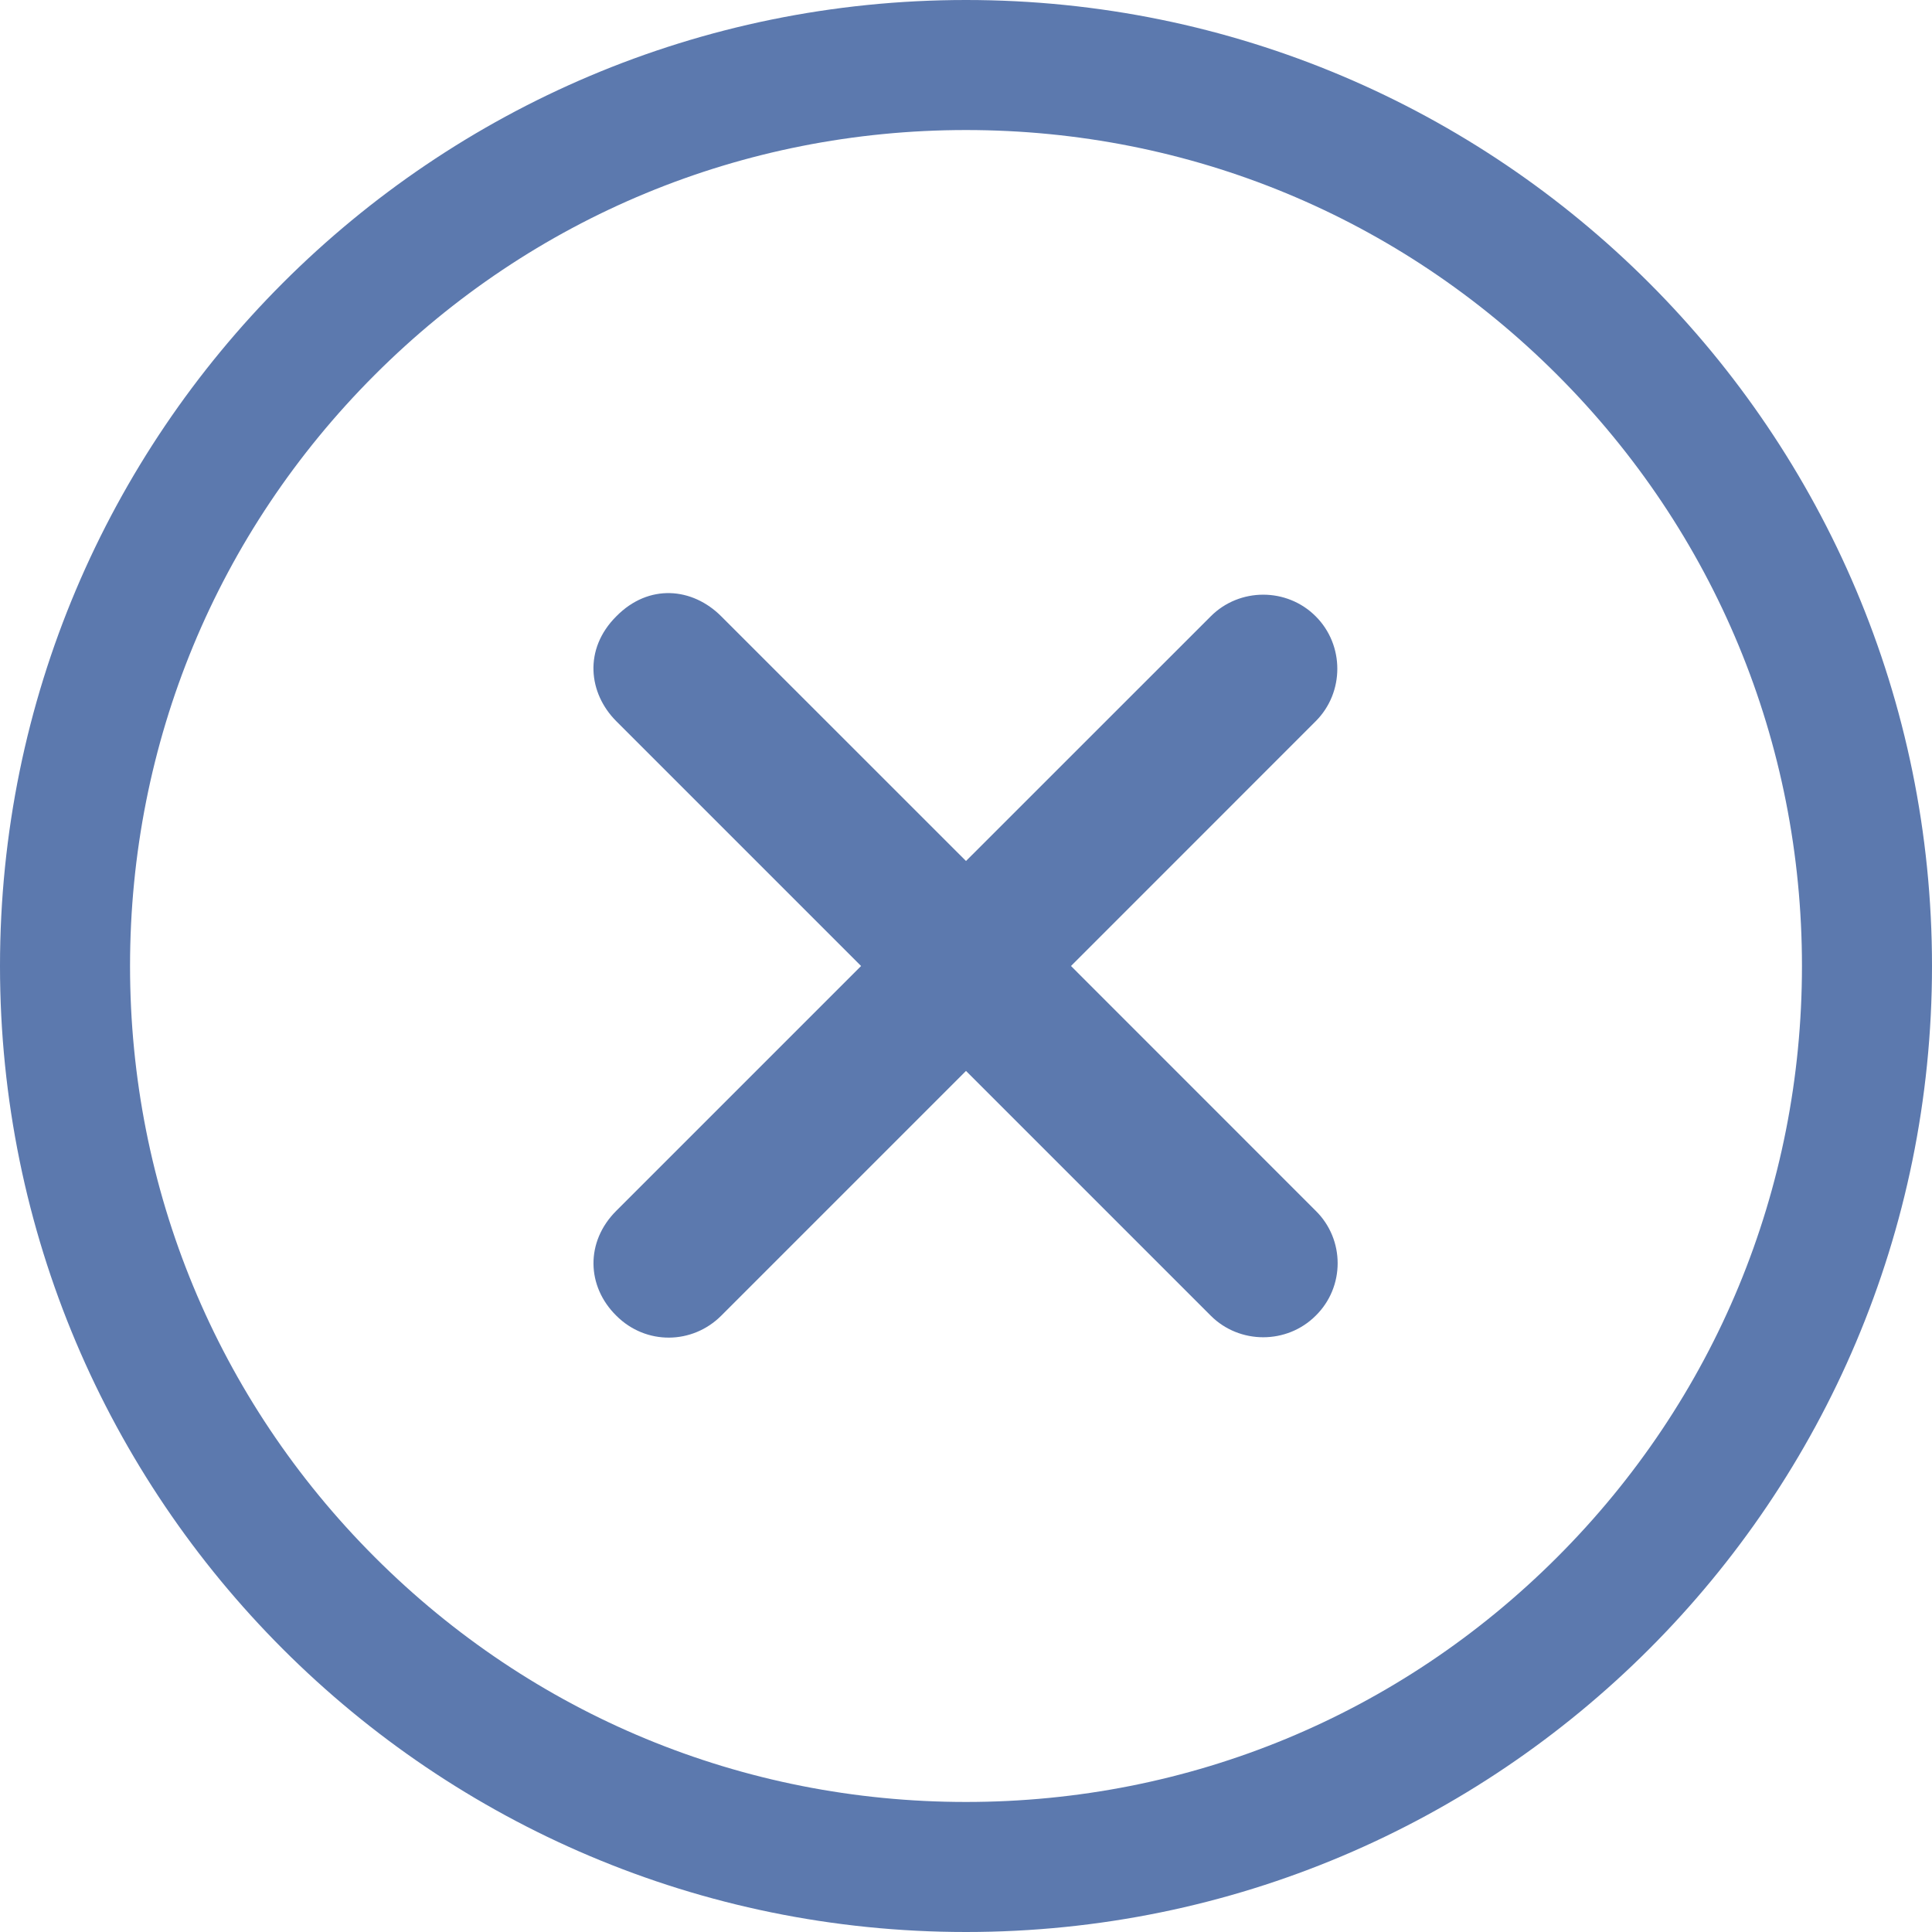
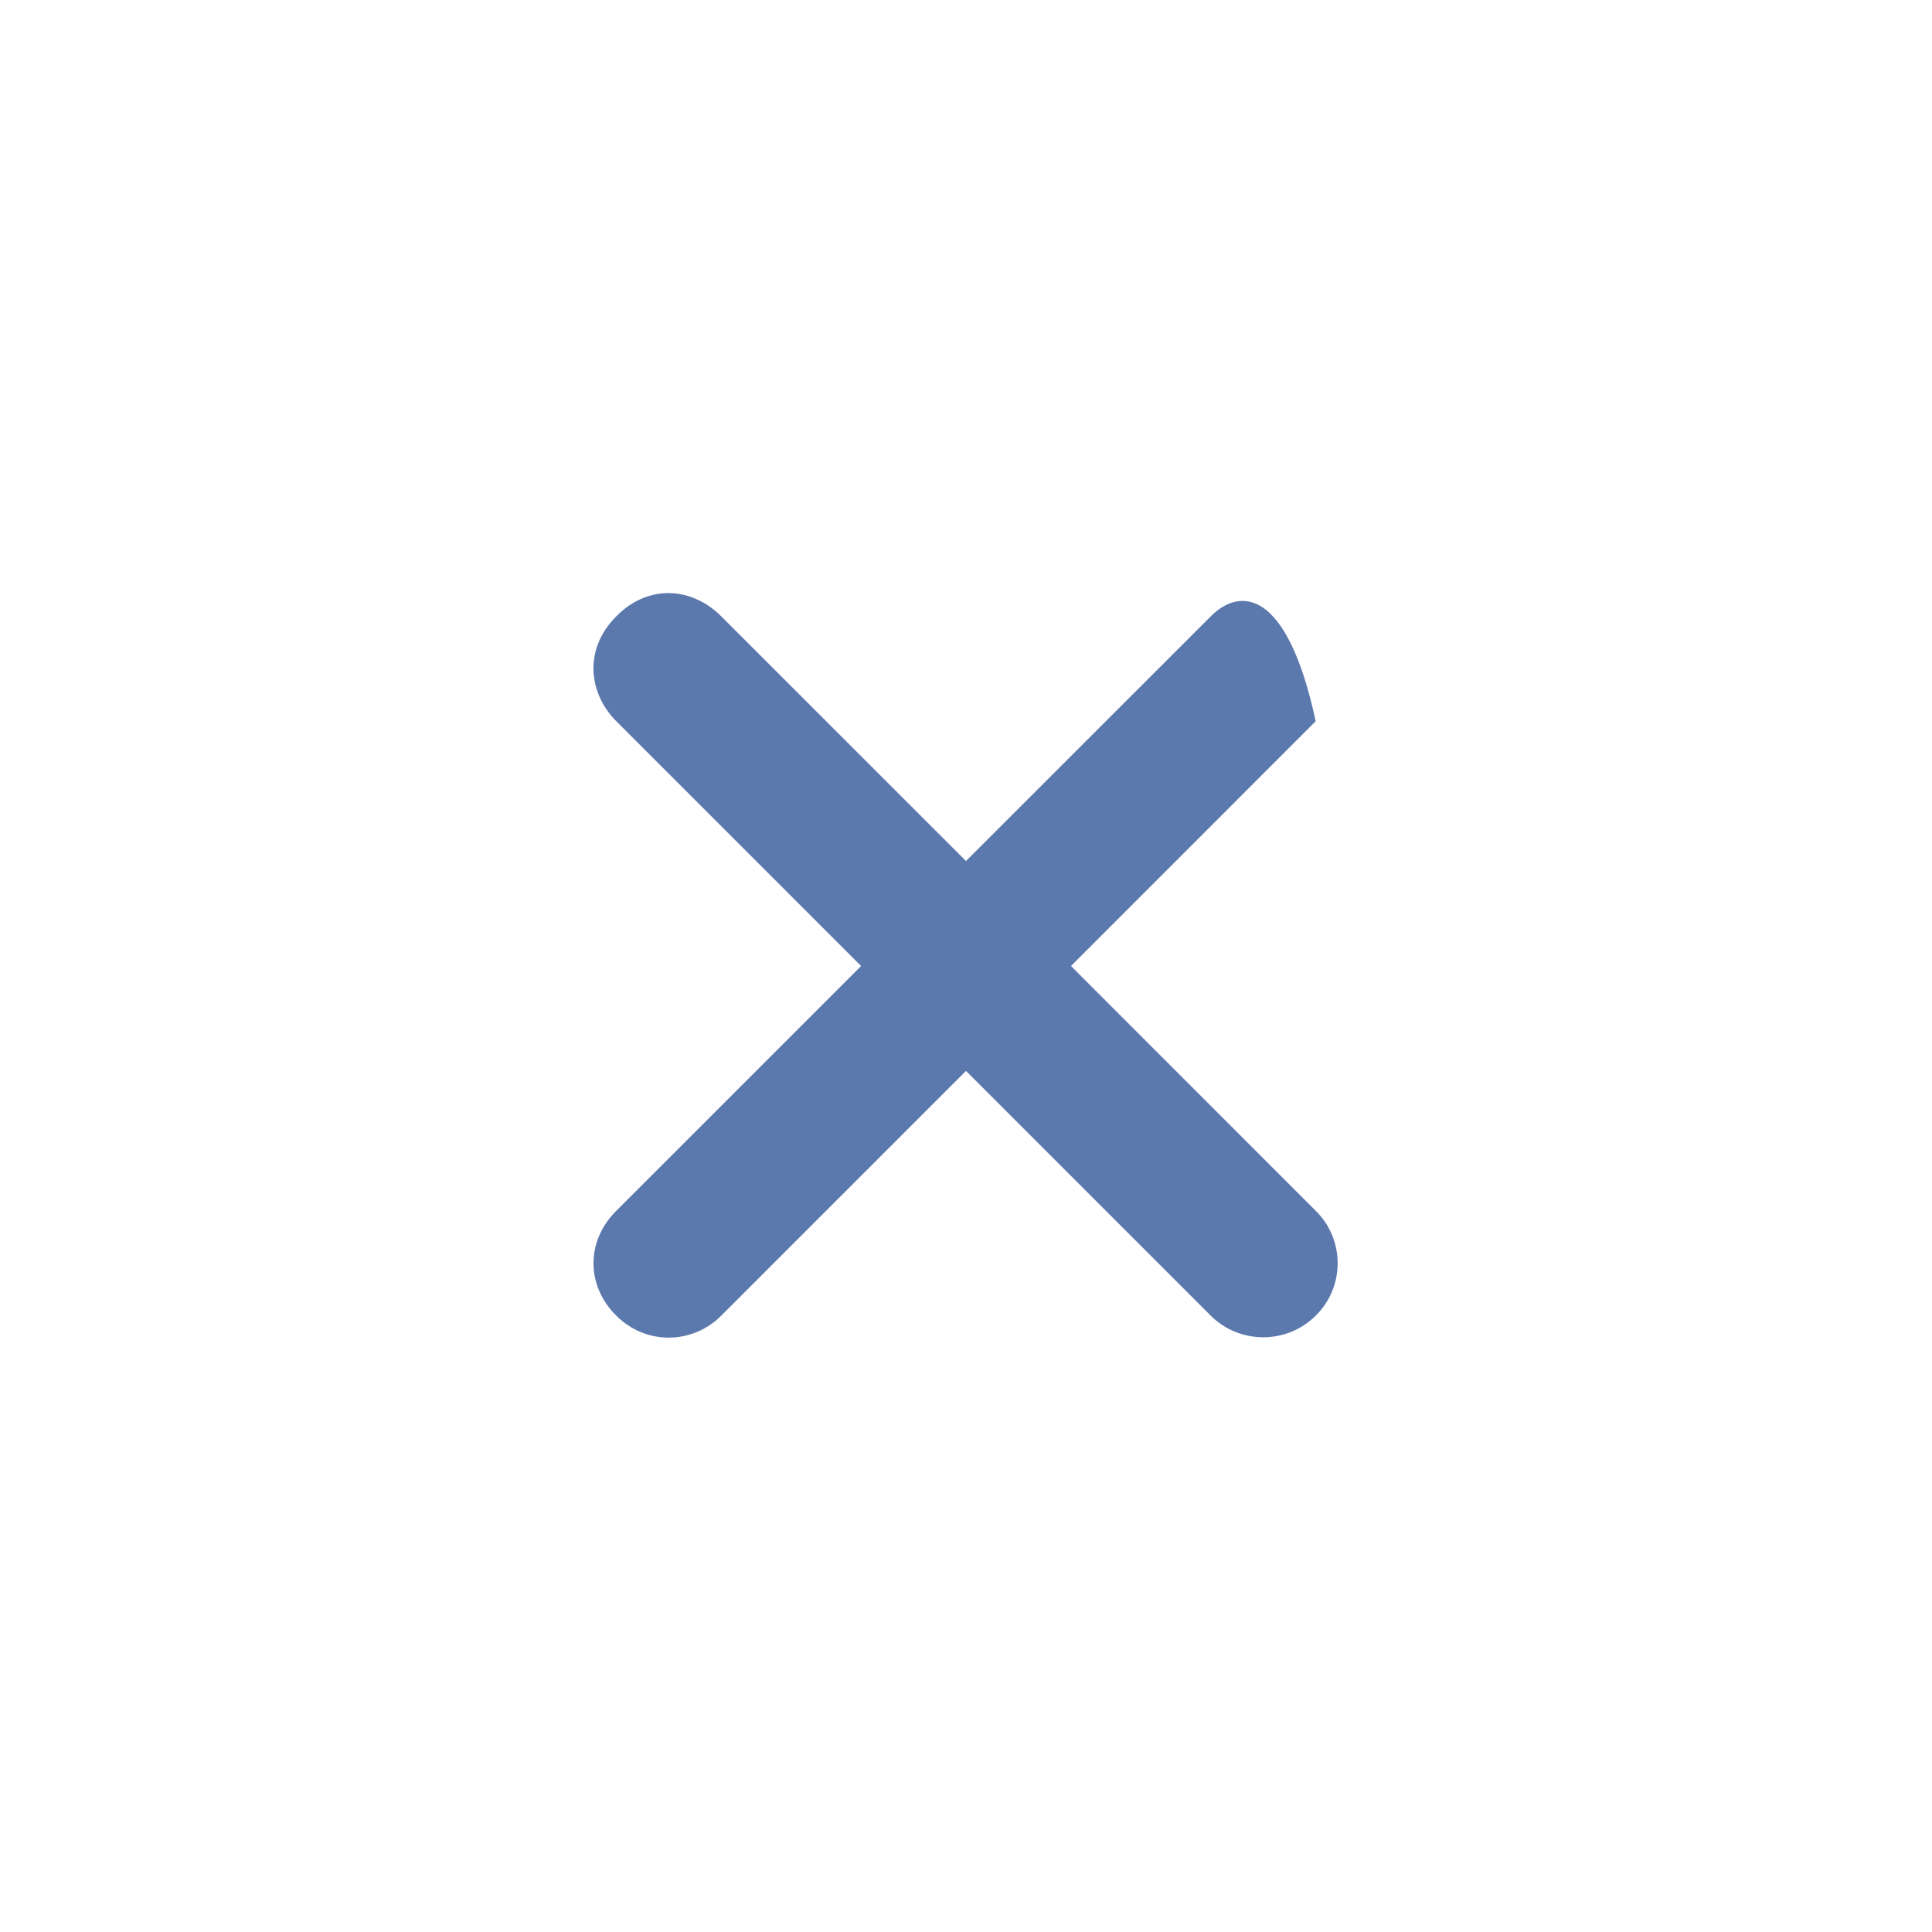
<svg xmlns="http://www.w3.org/2000/svg" width="26" height="26" viewBox="0 0 26 26" fill="none">
-   <path d="M17.706 16.294L14.413 13L17.706 9.706C18.094 9.319 18.094 8.681 17.706 8.294C17.319 7.906 16.681 7.906 16.294 8.294L13 11.587L9.706 8.294C9.319 7.906 8.731 7.85 8.294 8.294C7.85 8.737 7.919 9.331 8.294 9.706L11.588 13L8.294 16.294C7.875 16.712 7.894 17.312 8.294 17.706C8.694 18.106 9.319 18.093 9.706 17.706L13 14.412L16.294 17.706C16.681 18.093 17.319 18.093 17.706 17.706C18.1 17.319 18.1 16.681 17.706 16.294Z" fill="#5C79AE" />
-   <path d="M13 1.75C16.006 1.75 18.831 2.919 20.956 5.044C23.081 7.169 24.25 9.994 24.25 13C24.25 16.006 23.081 18.831 20.956 20.956C18.831 23.081 16.006 24.25 13 24.25C9.994 24.25 7.169 23.081 5.044 20.956C2.919 18.831 1.75 16.006 1.75 13C1.75 9.994 2.919 7.169 5.044 5.044C7.169 2.919 9.994 1.75 13 1.75ZM13 0C5.819 0 0 5.819 0 13C0 20.181 5.819 26 13 26C20.181 26 26 20.181 26 13C26 5.819 20.181 0 13 0Z" fill="#5C79AE" />
+   <path d="M17.706 16.294L14.413 13L17.706 9.706C17.319 7.906 16.681 7.906 16.294 8.294L13 11.587L9.706 8.294C9.319 7.906 8.731 7.85 8.294 8.294C7.85 8.737 7.919 9.331 8.294 9.706L11.588 13L8.294 16.294C7.875 16.712 7.894 17.312 8.294 17.706C8.694 18.106 9.319 18.093 9.706 17.706L13 14.412L16.294 17.706C16.681 18.093 17.319 18.093 17.706 17.706C18.1 17.319 18.1 16.681 17.706 16.294Z" fill="#5C79AE" />
</svg>